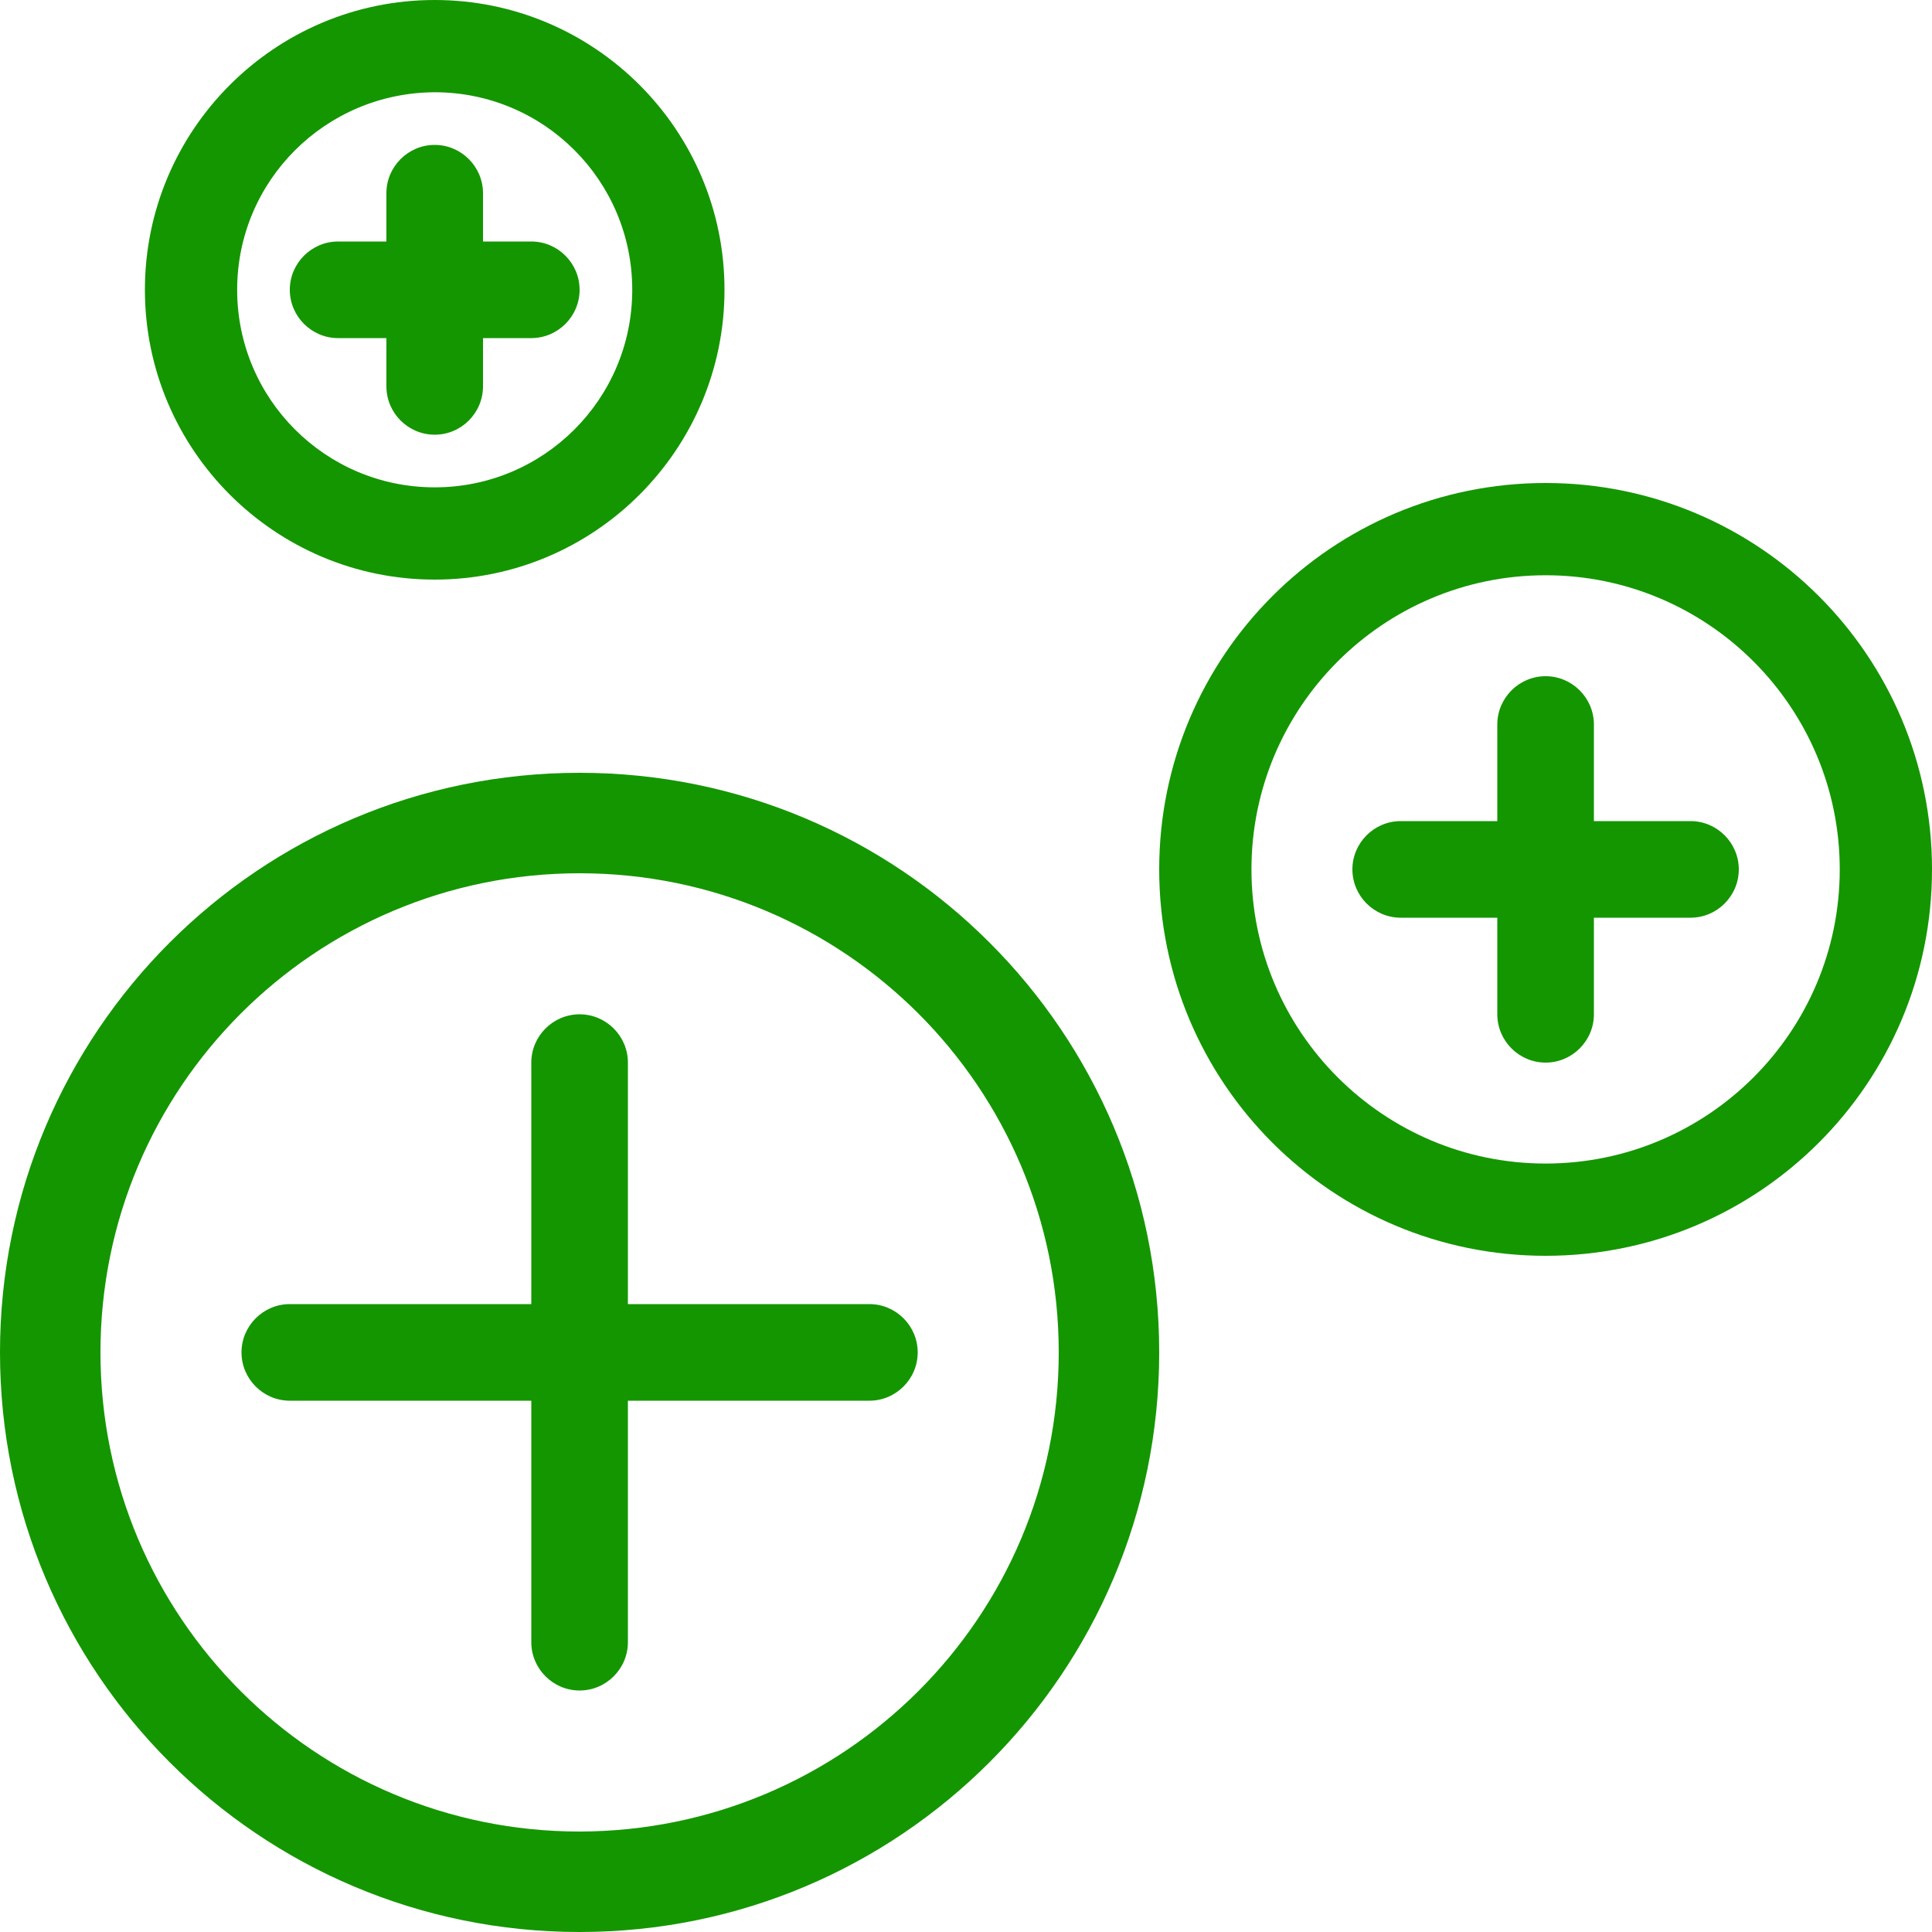
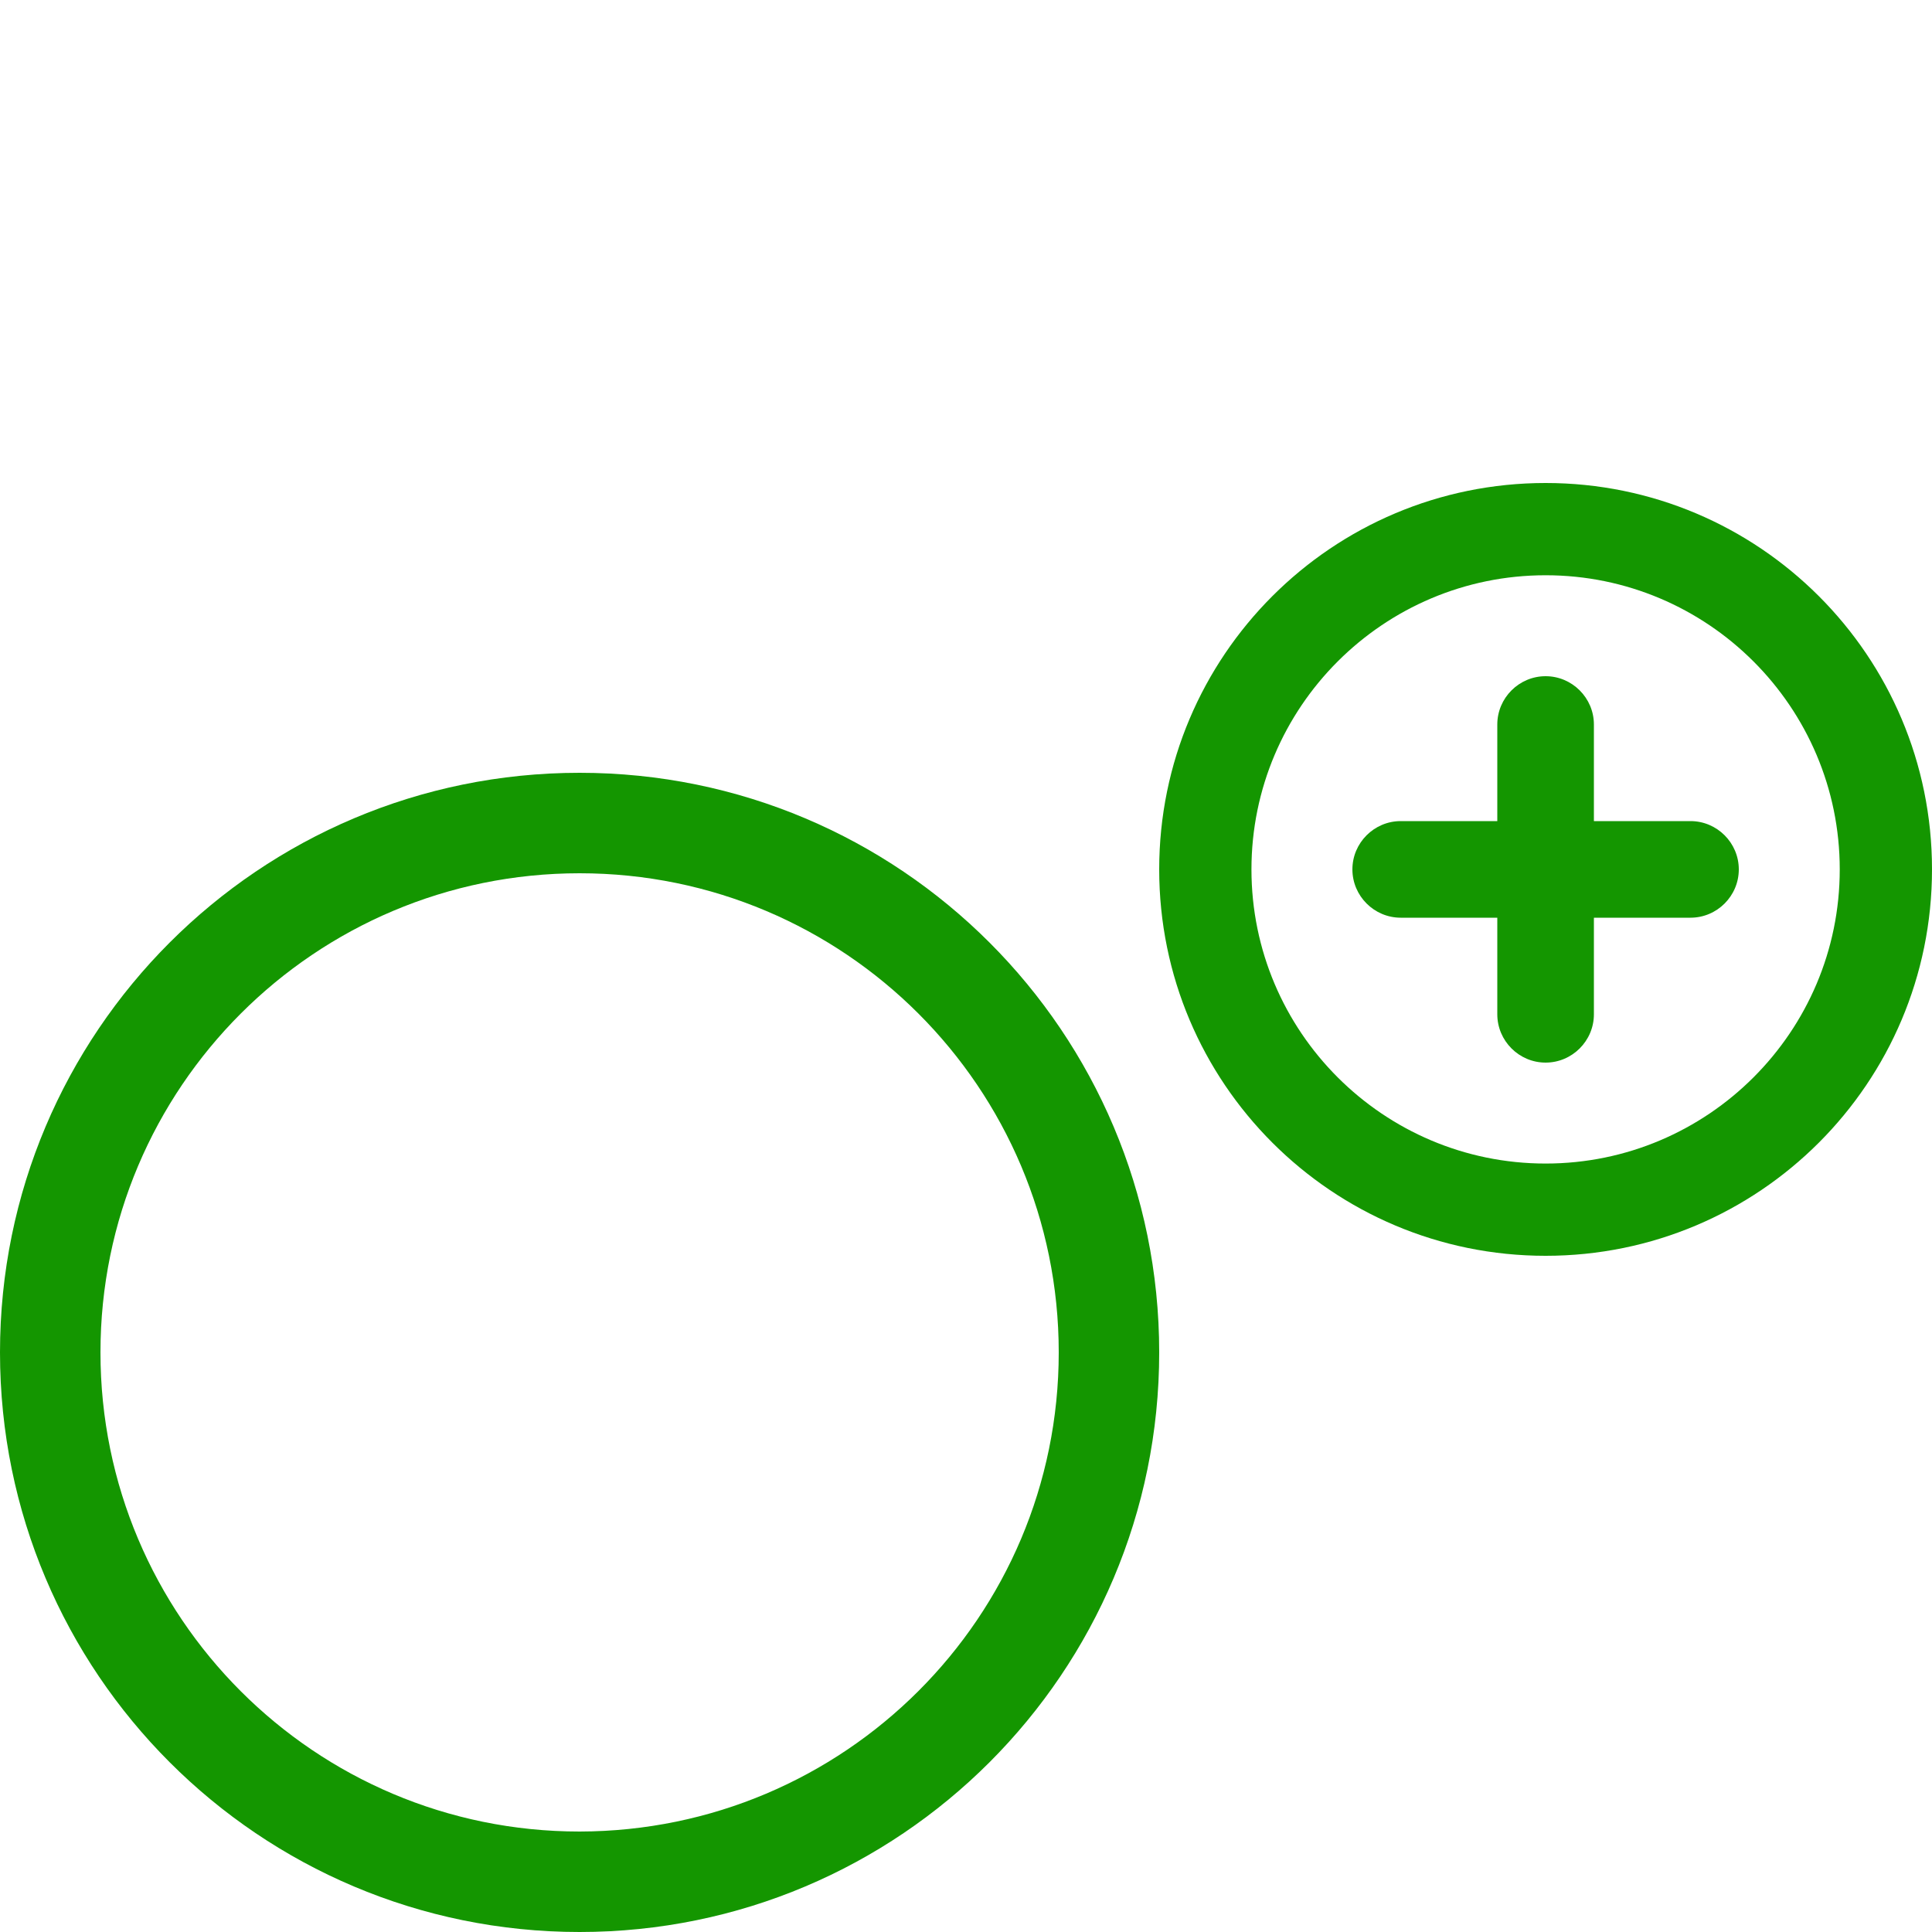
<svg xmlns="http://www.w3.org/2000/svg" id="Layer_2" data-name="Layer 2" viewBox="0 0 40 40">
  <defs>
    <style>
      .cls-1 {
        fill: #149600;
        stroke-width: 0px;
      }
    </style>
  </defs>
  <g id="Layer_1-2" data-name="Layer 1">
    <path class="cls-1" d="m12,16c-6.63,0-12,5.37-12,12s5.37,12,12,12,12-5.37,12-12-5.37-12-12-12Zm0,21.92c-5.48,0-9.92-4.44-9.92-9.92s4.44-9.92,9.92-9.92,9.92,4.44,9.92,9.92h0c0,5.48-4.44,9.91-9.92,9.92Z" />
    <path class="cls-1" d="m32,10c-4.42,0-8,3.58-8,8s3.58,8,8,8,8-3.58,8-8-3.58-8-8-8Zm0,14.09c-3.36,0-6.09-2.73-6.09-6.09s2.73-6.09,6.09-6.09,6.09,2.73,6.09,6.09-2.73,6.09-6.09,6.09h0Z" />
-     <path class="cls-1" d="m9,12c3.31,0,6-2.69,6-6S12.31,0,9,0,3,2.69,3,6s2.69,6,6,6Zm0-10.09c2.26,0,4.09,1.83,4.09,4.09s-1.83,4.09-4.09,4.09-4.09-1.83-4.09-4.09h0c0-2.26,1.83-4.08,4.09-4.09Z" />
-     <path class="cls-1" d="m18,27h-5v-5c0-.55-.45-1-1-1s-1,.45-1,1v5h-5c-.55,0-1,.45-1,1s.45,1,1,1h5v5c0,.55.45,1,1,1s1-.45,1-1v-5h5c.55,0,1-.45,1-1s-.45-1-1-1Z" />
    <path class="cls-1" d="m35,17h-2v-2c0-.55-.45-1-1-1s-1,.45-1,1v2h-2c-.55,0-1,.45-1,1s.45,1,1,1h2v2c0,.55.45,1,1,1s1-.45,1-1v-2h2c.55,0,1-.45,1-1s-.45-1-1-1Z" />
-     <path class="cls-1" d="m7,7h1v1c0,.55.45,1,1,1s1-.45,1-1v-1h1c.55,0,1-.45,1-1s-.45-1-1-1h-1v-1c0-.55-.45-1-1-1s-1,.45-1,1v1h-1c-.55,0-1,.45-1,1s.45,1,1,1Z" />
  </g>
</svg>